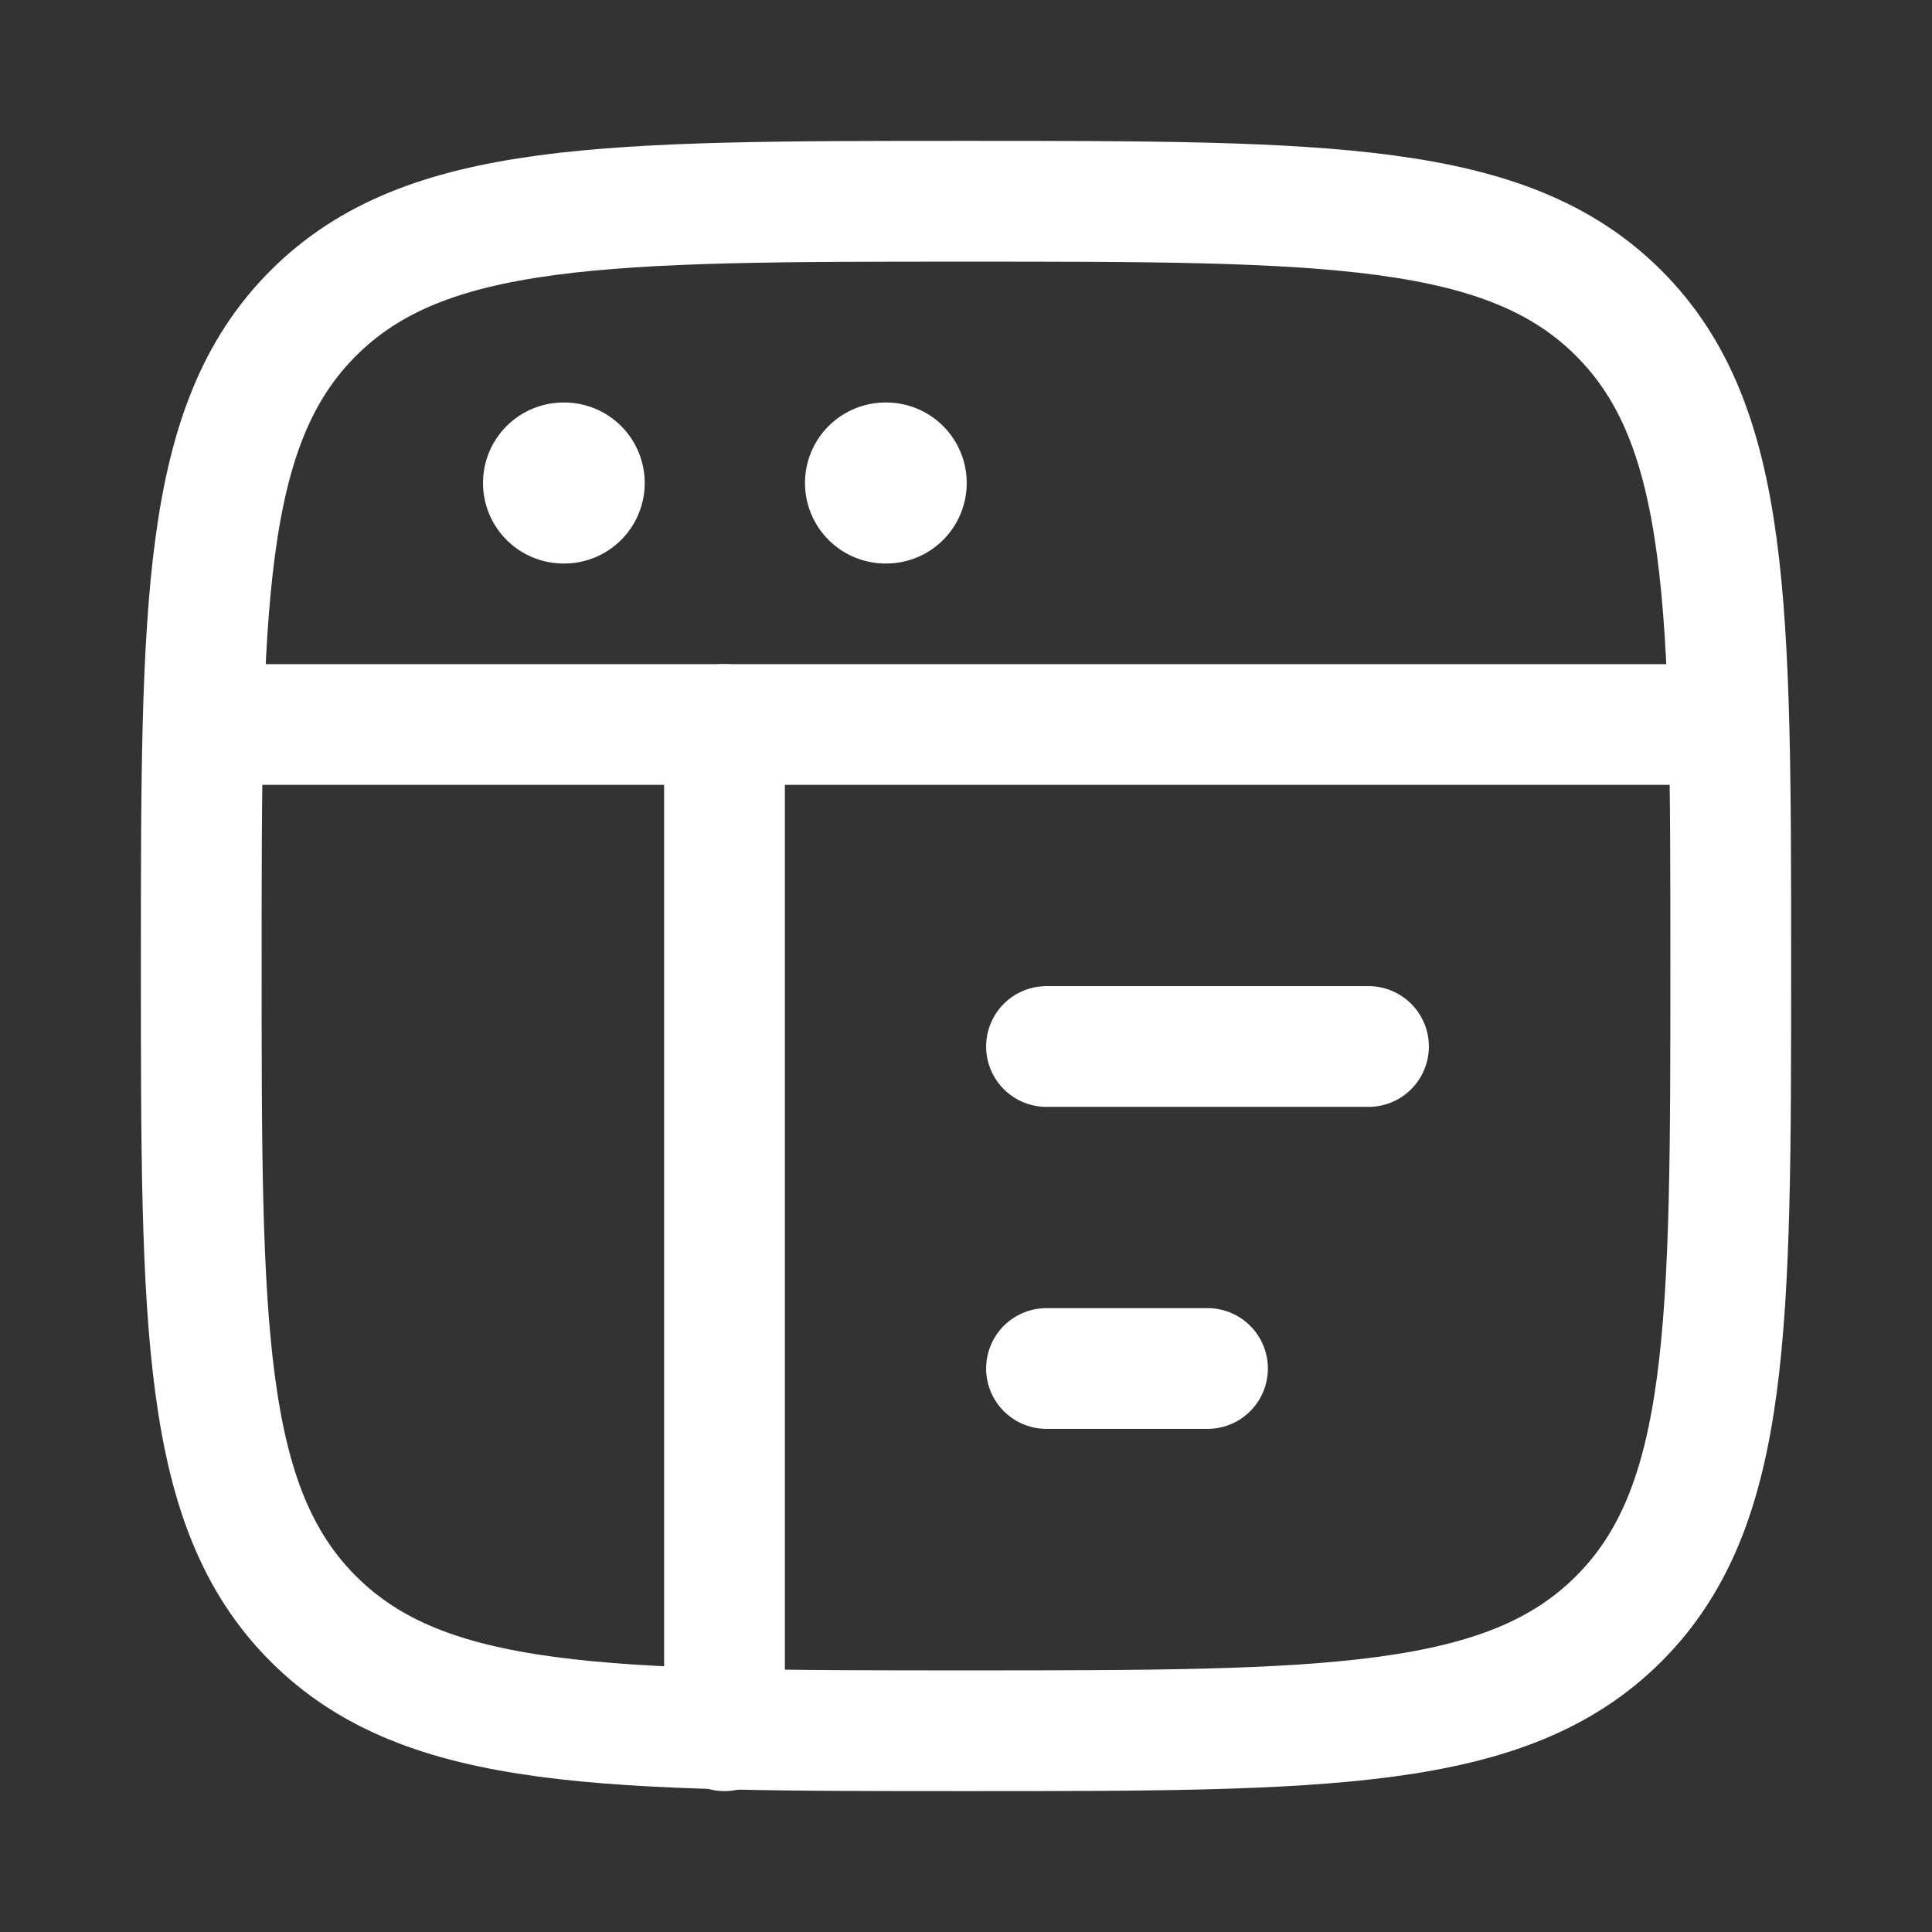
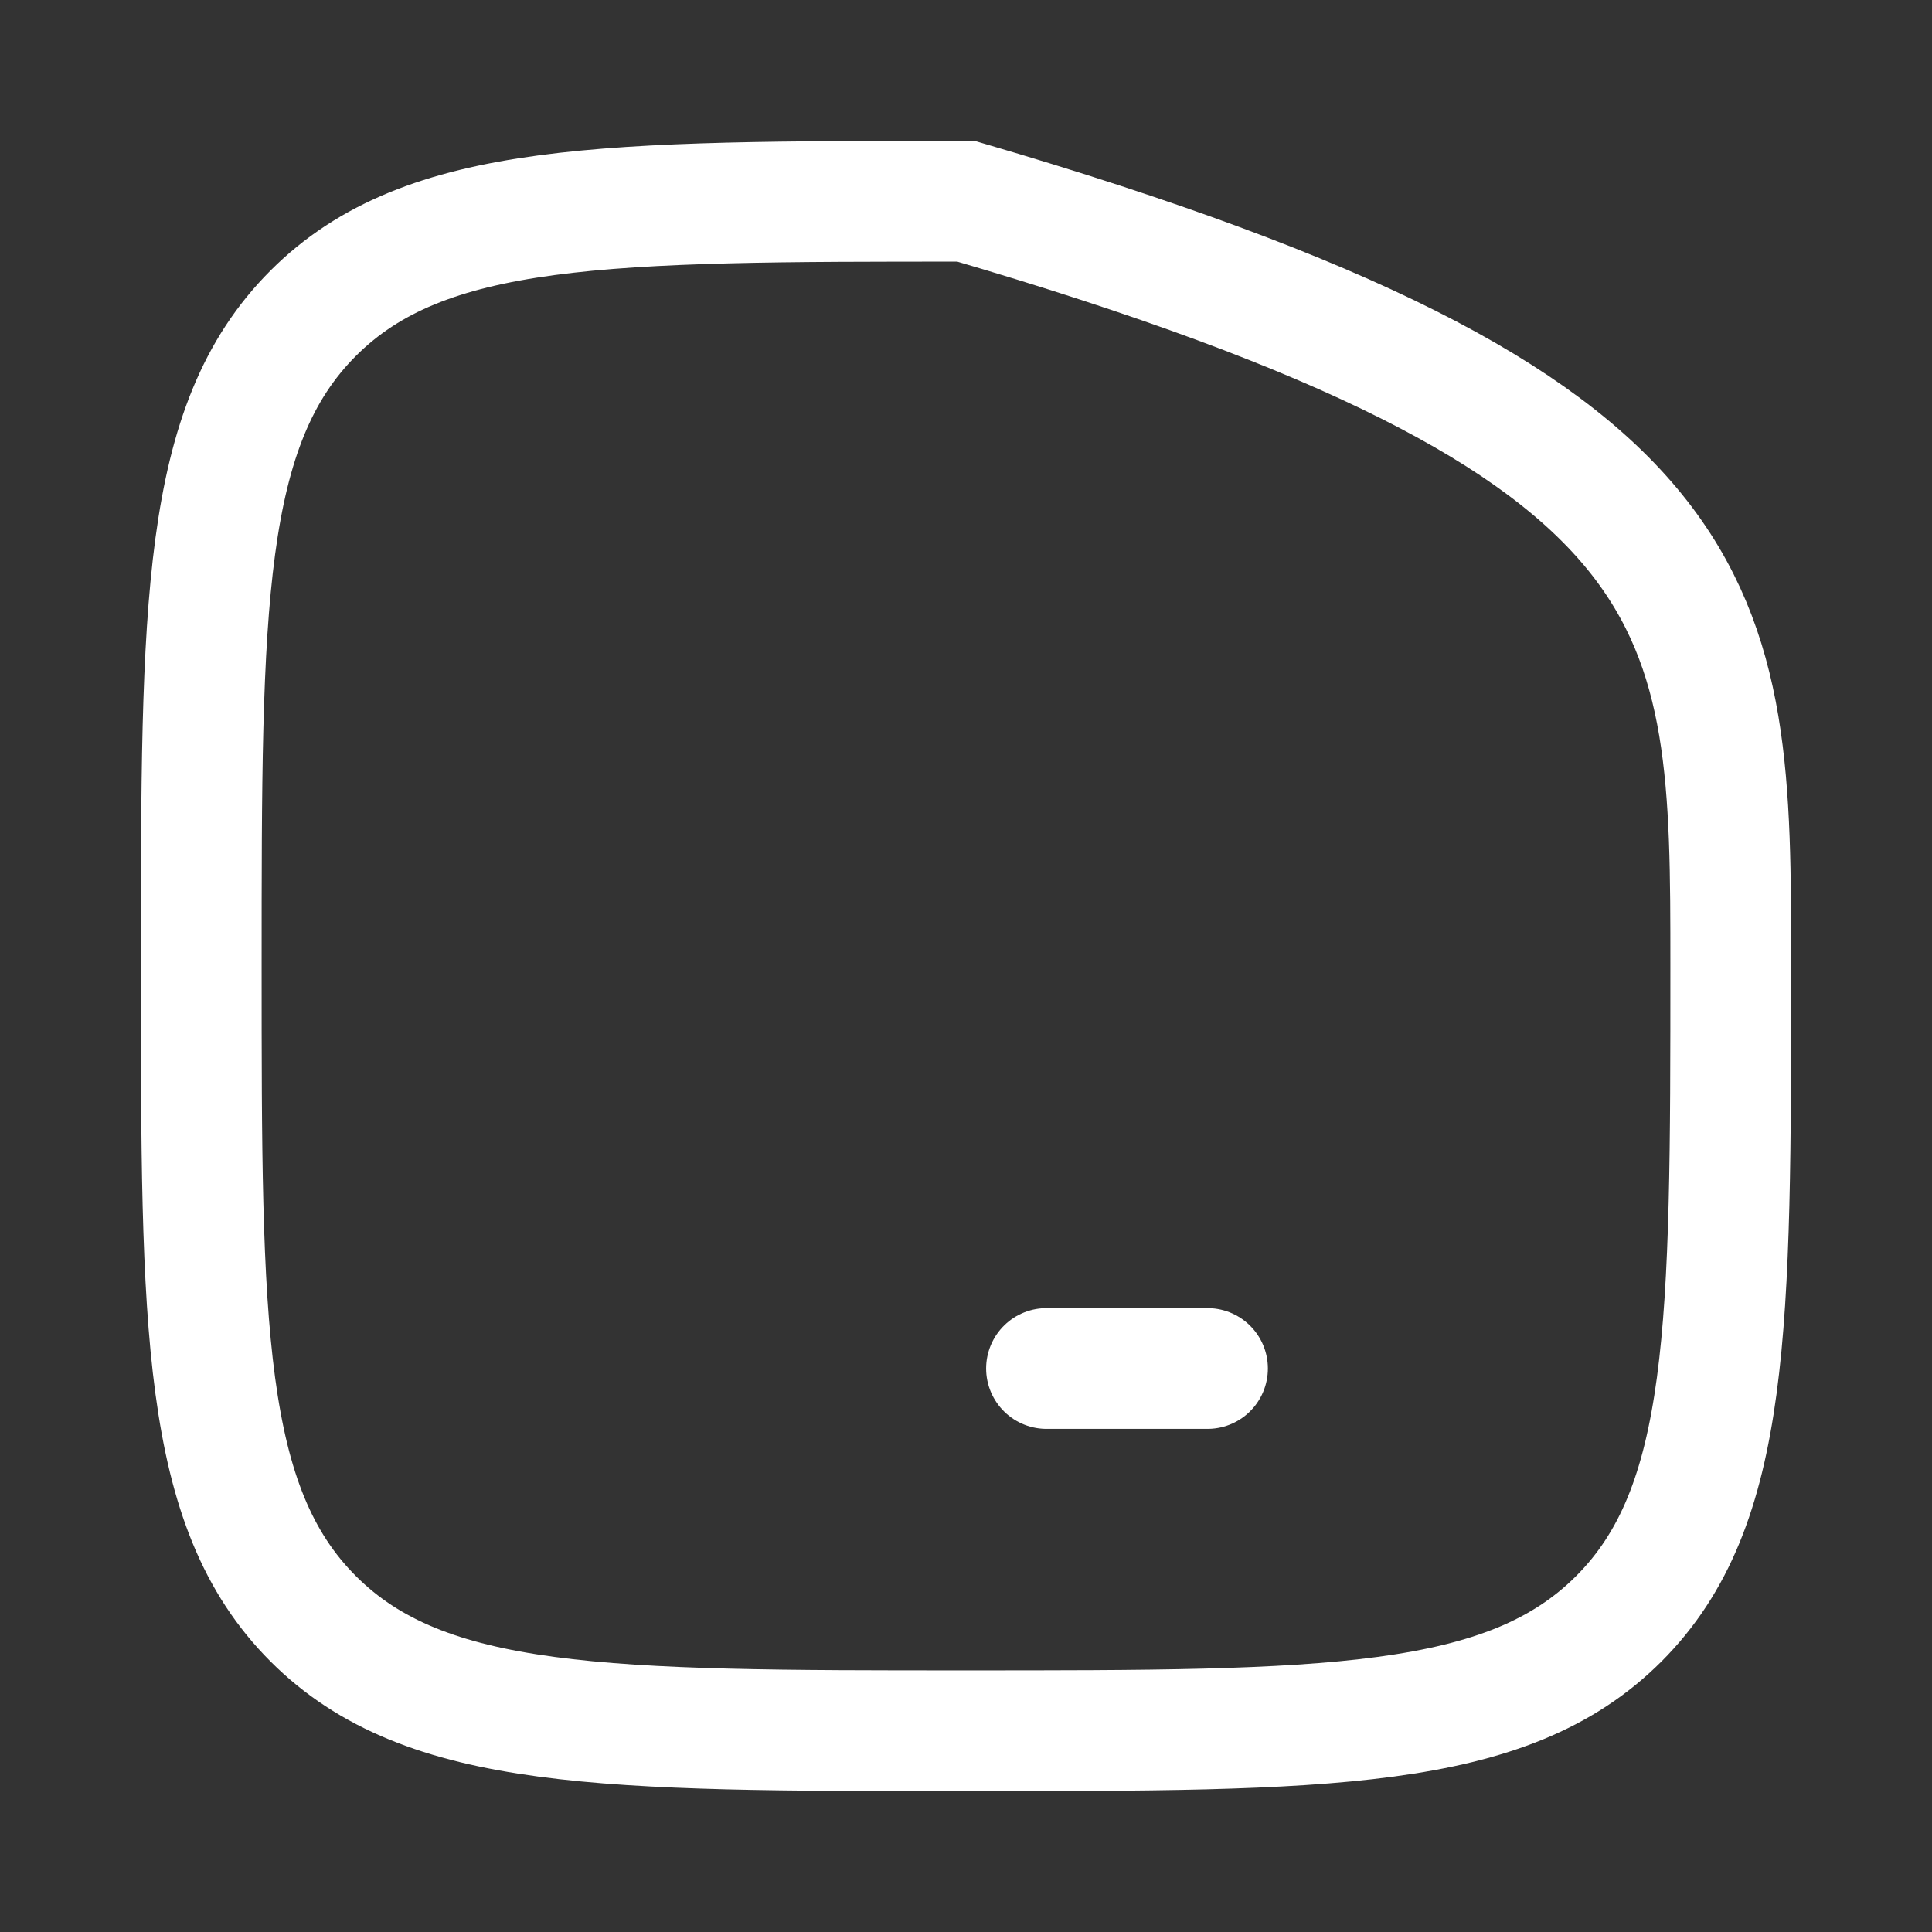
<svg xmlns="http://www.w3.org/2000/svg" width="24" height="24" viewBox="0 0 24 24" fill="none">
  <rect x="0" y="0" width="24" height="24" fill="#333333" stroke="none" />
-   <path d="M2.5 12C2.5 7.522 2.5 5.282 3.891 3.891C5.282 2.5 7.522 2.5 12 2.5C16.478 2.5 18.718 2.5 20.109 3.891C21.5 5.282 21.5 7.522 21.5 12C21.5 16.478 21.5 18.718 20.109 20.109C18.718 21.5 16.478 21.5 12 21.5C7.522 21.5 5.282 21.5 3.891 20.109C2.5 18.718 2.5 16.478 2.5 12Z" stroke="white" stroke-width="1.5" />
-   <path d="M2.5 9H21.5" stroke="white" stroke-width="1.5" stroke-linejoin="round" />
-   <path d="M13 13H17" stroke="white" stroke-width="1.5" stroke-linecap="round" stroke-linejoin="round" />
+   <path d="M2.5 12C2.5 7.522 2.5 5.282 3.891 3.891C5.282 2.5 7.522 2.5 12 2.5C21.5 5.282 21.5 7.522 21.5 12C21.5 16.478 21.5 18.718 20.109 20.109C18.718 21.5 16.478 21.5 12 21.5C7.522 21.5 5.282 21.5 3.891 20.109C2.5 18.718 2.5 16.478 2.5 12Z" stroke="white" stroke-width="1.5" />
  <path d="M13 17H15" stroke="white" stroke-width="1.5" stroke-linecap="round" stroke-linejoin="round" />
-   <path d="M7 6H7.009" stroke="white" stroke-width="2" stroke-linecap="round" stroke-linejoin="round" />
-   <path d="M11 6H11.009" stroke="white" stroke-width="2" stroke-linecap="round" stroke-linejoin="round" />
-   <path d="M9 9V21.5" stroke="white" stroke-width="1.5" stroke-linecap="round" stroke-linejoin="round" />
</svg>